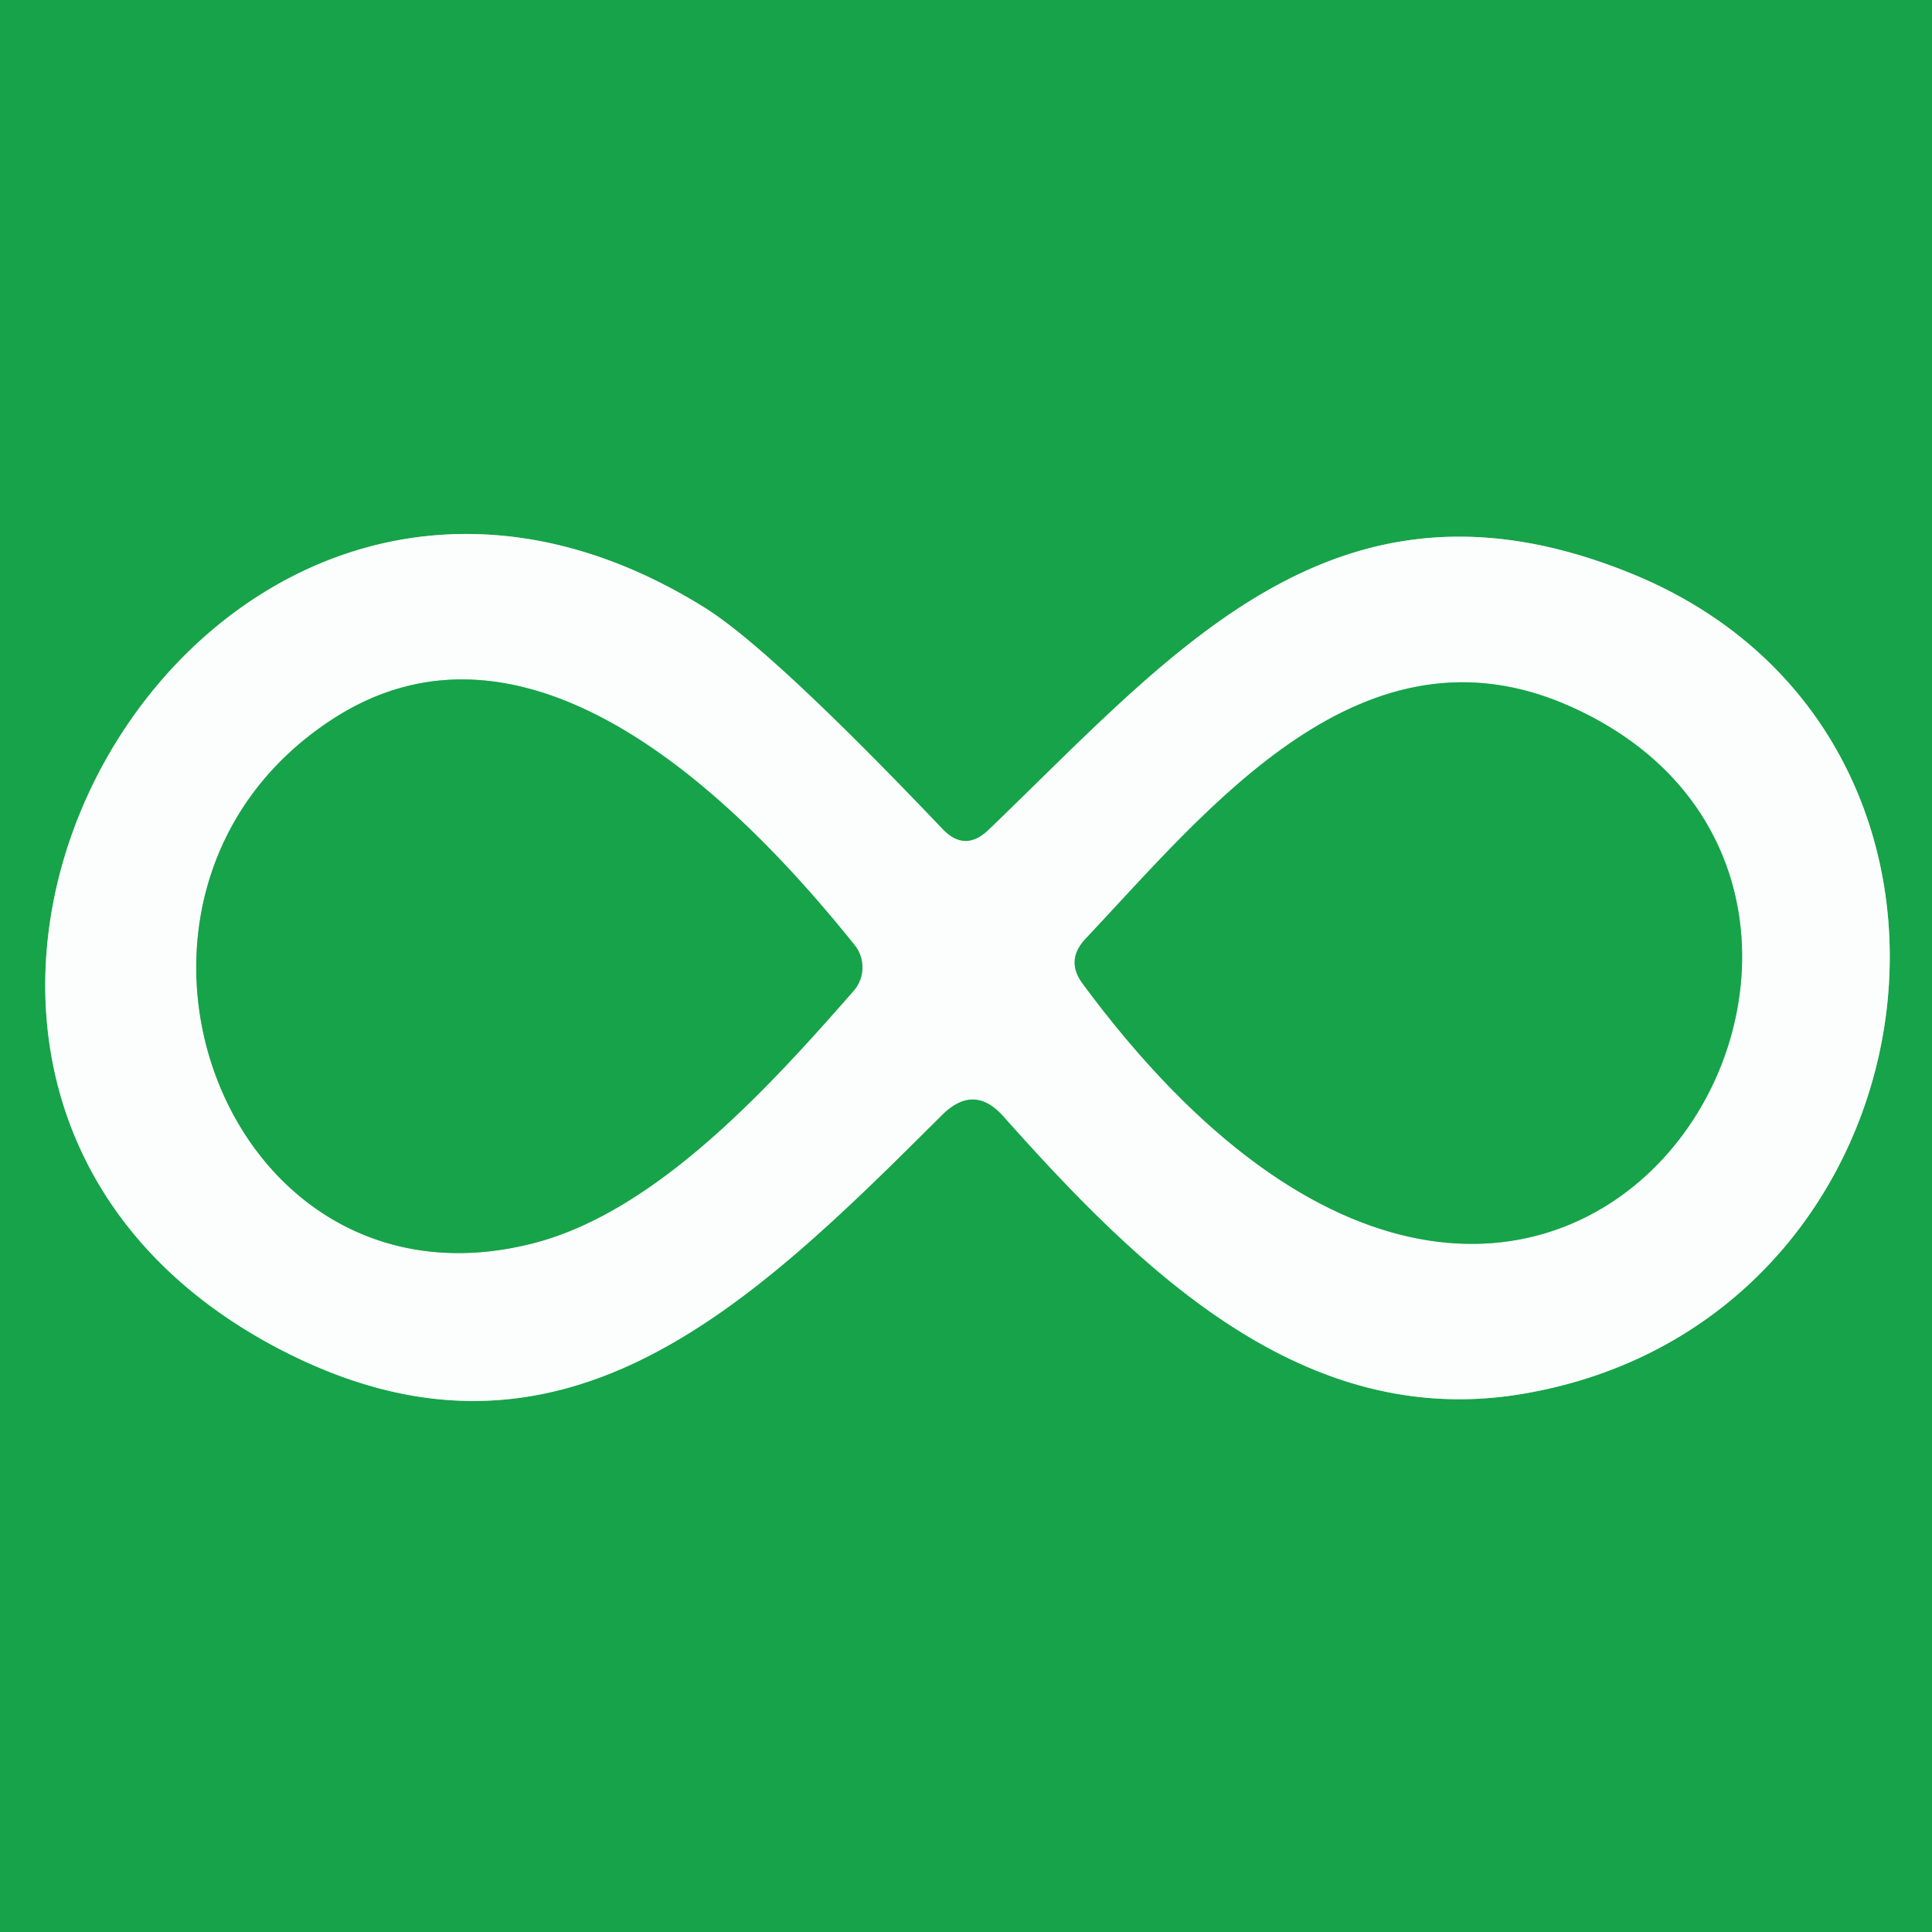
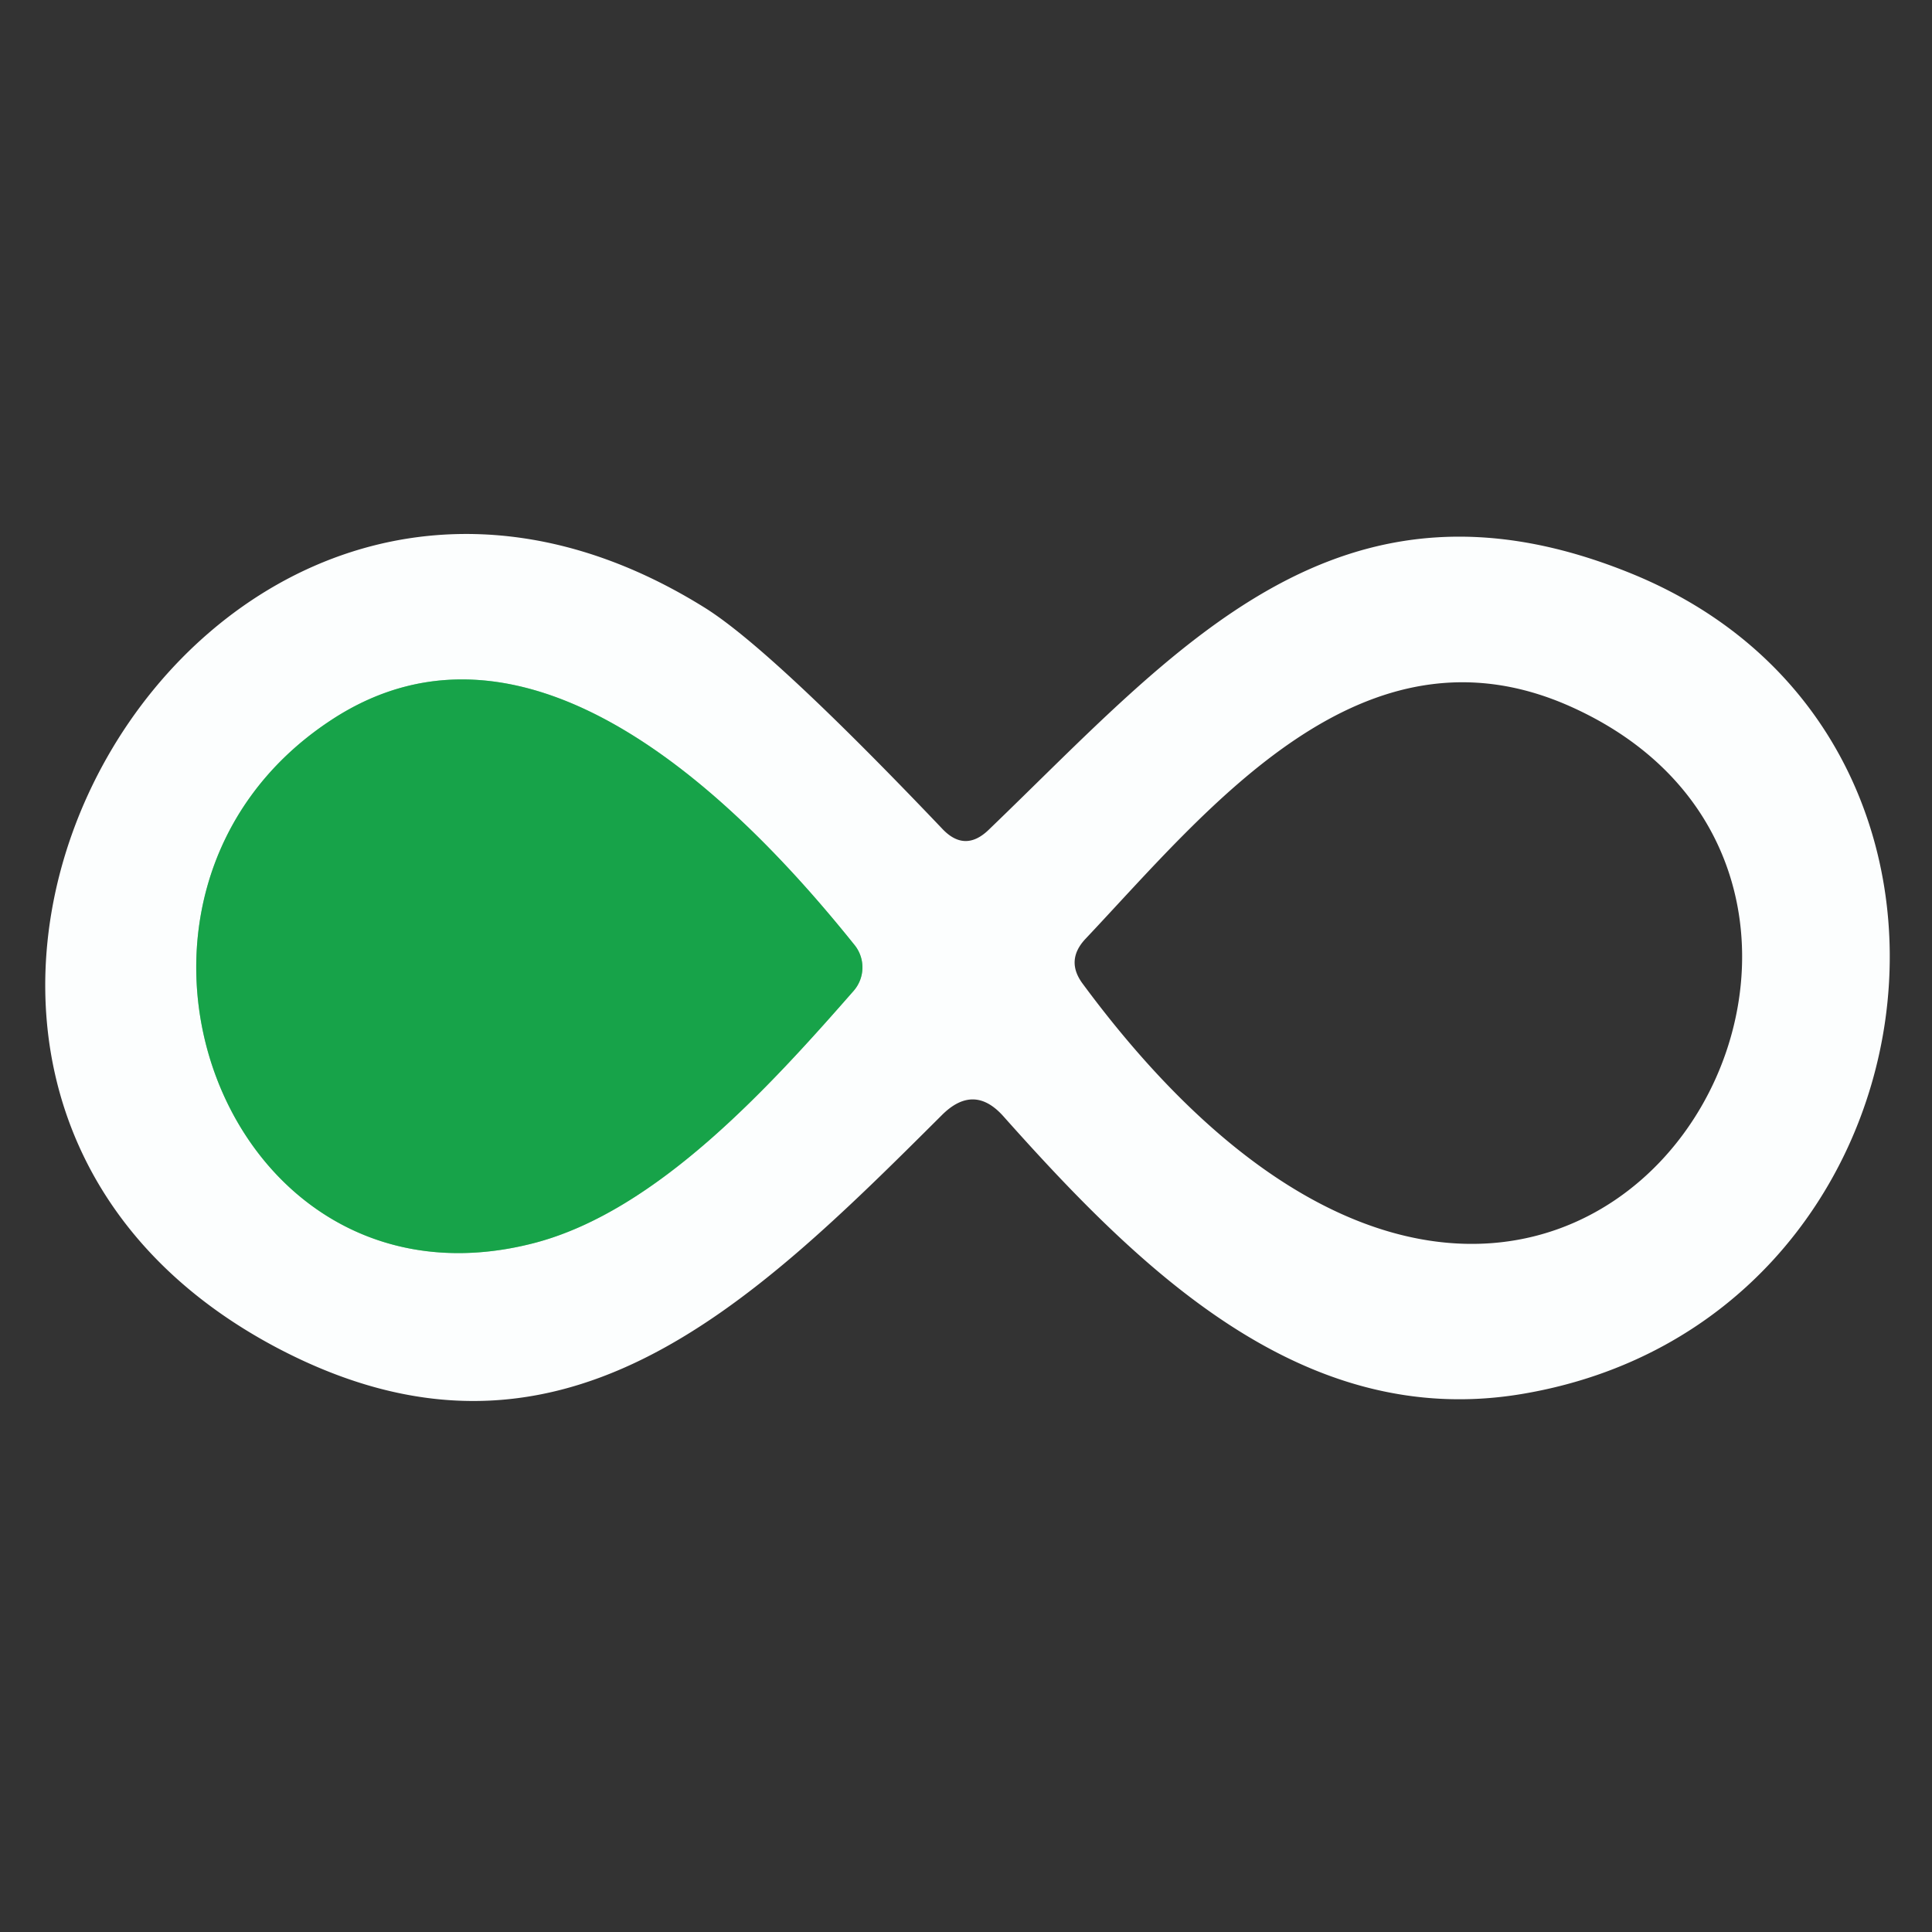
<svg xmlns="http://www.w3.org/2000/svg" version="1.1" viewBox="0.00 0.00 32.00 32.00">
  <rect x="0.00" y="0.00" width="32.00" height="32.00" fill="#333333" stroke="none" />
  <g stroke-width="2.00" fill="none" stroke-linecap="butt">
-     <path stroke="#8ad1a4" vector-effect="non-scaling-stroke" d="   M 15.60 13.72   Q 12.78 10.76 11.68 10.07   C 3.29 4.83 -3.98 17.81 4.60 22.33   C 9.25 24.77 12.40 21.66 15.60 18.47   Q 16.13 17.94 16.62 18.49   C 18.90 21.05 21.59 23.69 25.20 23.09   C 32.23 21.92 33.62 12.24 27.07 9.52   C 22.16 7.49 19.49 10.75 16.38 13.74   Q 15.98 14.13 15.60 13.72" />
    <path stroke="#8ad1a4" vector-effect="non-scaling-stroke" d="   M 5.48 11.93   C 1.09 14.82 3.69 21.96 8.88 20.58   C 10.89 20.04 12.73 18.02 14.14 16.41   A 0.59 0.59 0.0 0 0 14.16 15.66   C 12.27 13.30 8.77 9.76 5.48 11.93" />
-     <path stroke="#8ad1a4" vector-effect="non-scaling-stroke" d="   M 17.93 16.29   C 25.81 26.96 33.01 14.86 26.03 11.71   C 22.57 10.15 20.01 13.40 17.97 15.56   Q 17.65 15.91 17.93 16.29" />
  </g>
-   <path fill="#17a349" d="   M 0.00 0.00   L 32.00 0.00   L 32.00 32.00   L 0.00 32.00   L 0.00 0.00   Z   M 15.60 13.72   Q 12.78 10.76 11.68 10.07   C 3.29 4.83 -3.98 17.81 4.60 22.33   C 9.25 24.77 12.40 21.66 15.60 18.47   Q 16.13 17.94 16.62 18.49   C 18.90 21.05 21.59 23.69 25.20 23.09   C 32.23 21.92 33.62 12.24 27.07 9.52   C 22.16 7.49 19.49 10.75 16.38 13.74   Q 15.98 14.13 15.60 13.72   Z" />
  <path fill="#fcfefe" d="   M 16.38 13.74   C 19.49 10.75 22.16 7.49 27.07 9.52   C 33.62 12.24 32.23 21.92 25.20 23.09   C 21.59 23.69 18.90 21.05 16.62 18.49   Q 16.13 17.94 15.60 18.47   C 12.40 21.66 9.25 24.77 4.60 22.33   C -3.98 17.81 3.29 4.83 11.68 10.07   Q 12.78 10.76 15.60 13.72   Q 15.98 14.13 16.38 13.74   Z   M 5.48 11.93   C 1.09 14.82 3.69 21.96 8.88 20.58   C 10.89 20.04 12.73 18.02 14.14 16.41   A 0.59 0.59 0.0 0 0 14.16 15.66   C 12.27 13.30 8.77 9.76 5.48 11.93   Z   M 17.93 16.29   C 25.81 26.96 33.01 14.86 26.03 11.71   C 22.57 10.15 20.01 13.40 17.97 15.56   Q 17.65 15.91 17.93 16.29   Z" />
  <path fill="#17a349" d="   M 8.88 20.58   C 3.69 21.96 1.09 14.82 5.48 11.93   C 8.77 9.76 12.27 13.30 14.16 15.66   A 0.59 0.59 0.0 0 1 14.14 16.41   C 12.73 18.02 10.89 20.04 8.88 20.58   Z" />
-   <path fill="#17a349" d="   M 26.03 11.71   C 33.01 14.86 25.81 26.96 17.93 16.29   Q 17.65 15.91 17.97 15.56   C 20.01 13.40 22.57 10.15 26.03 11.71   Z" />
</svg>